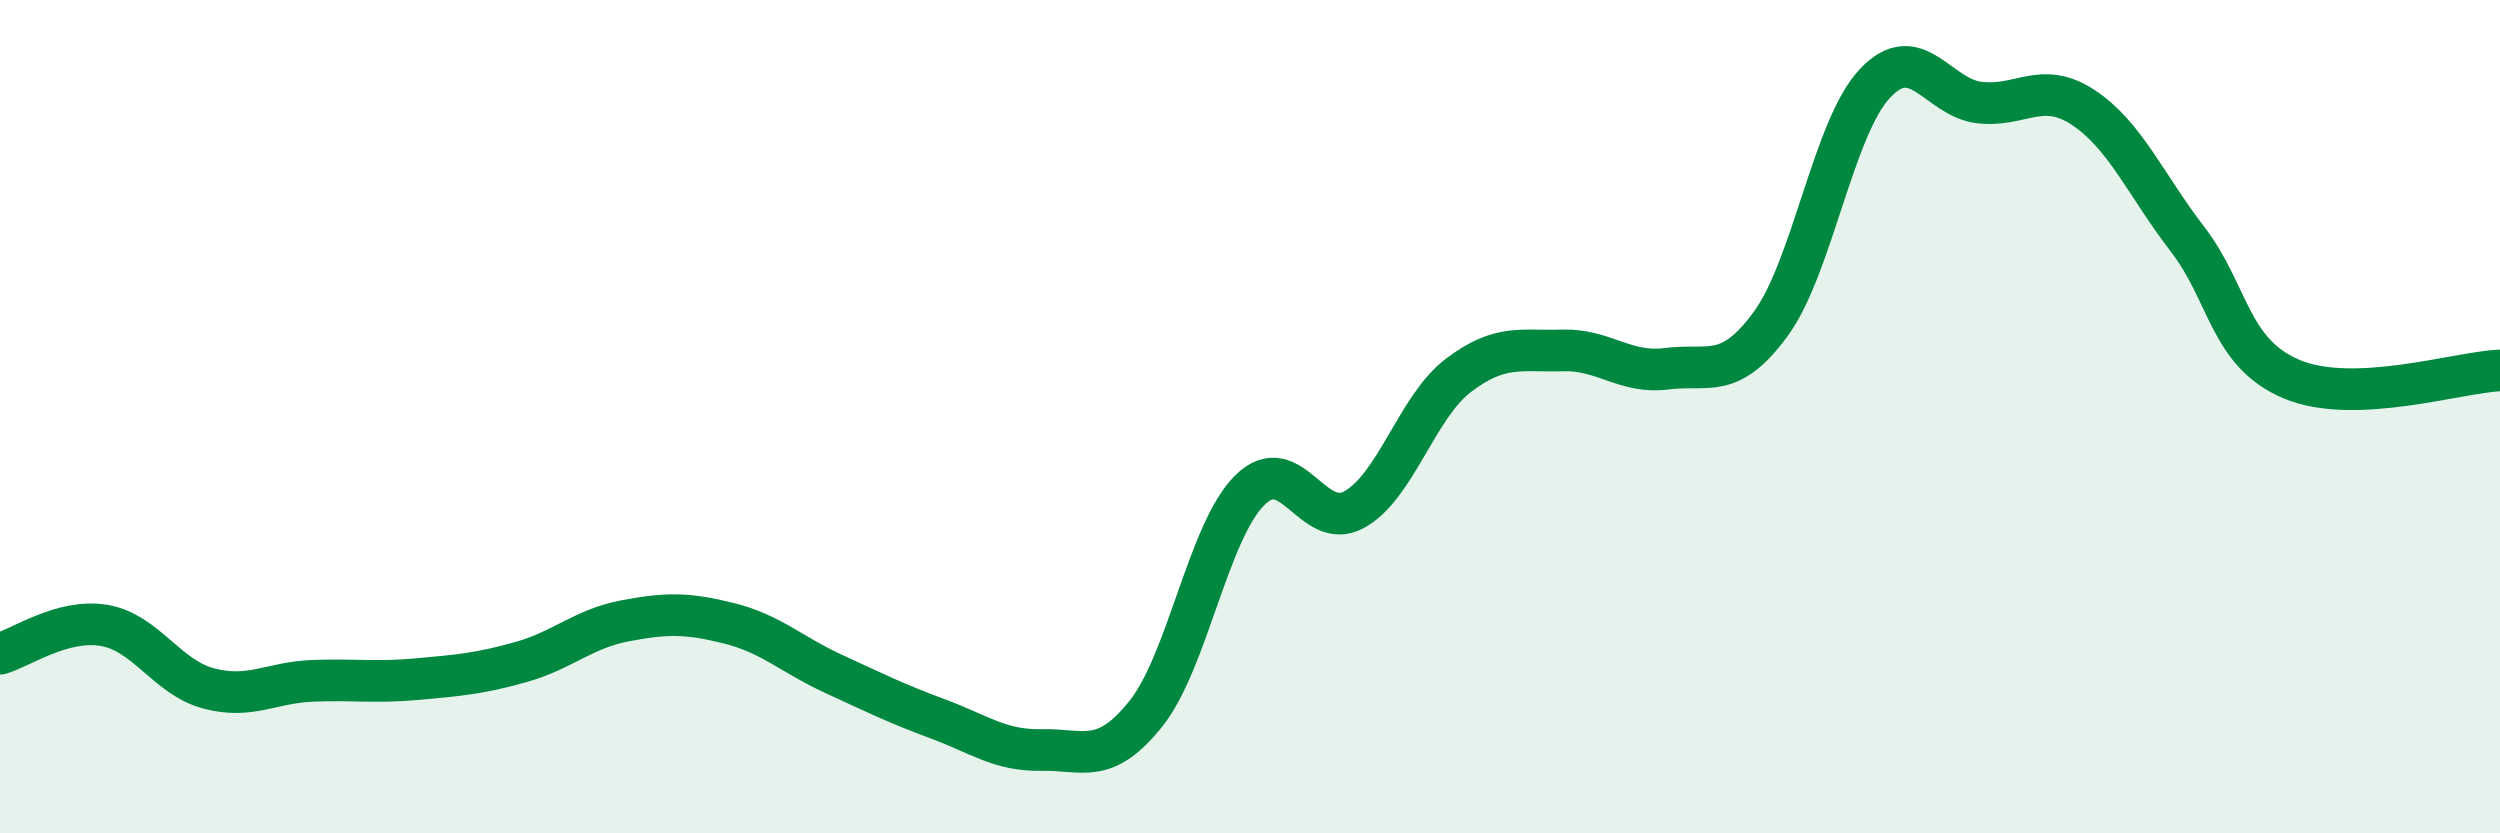
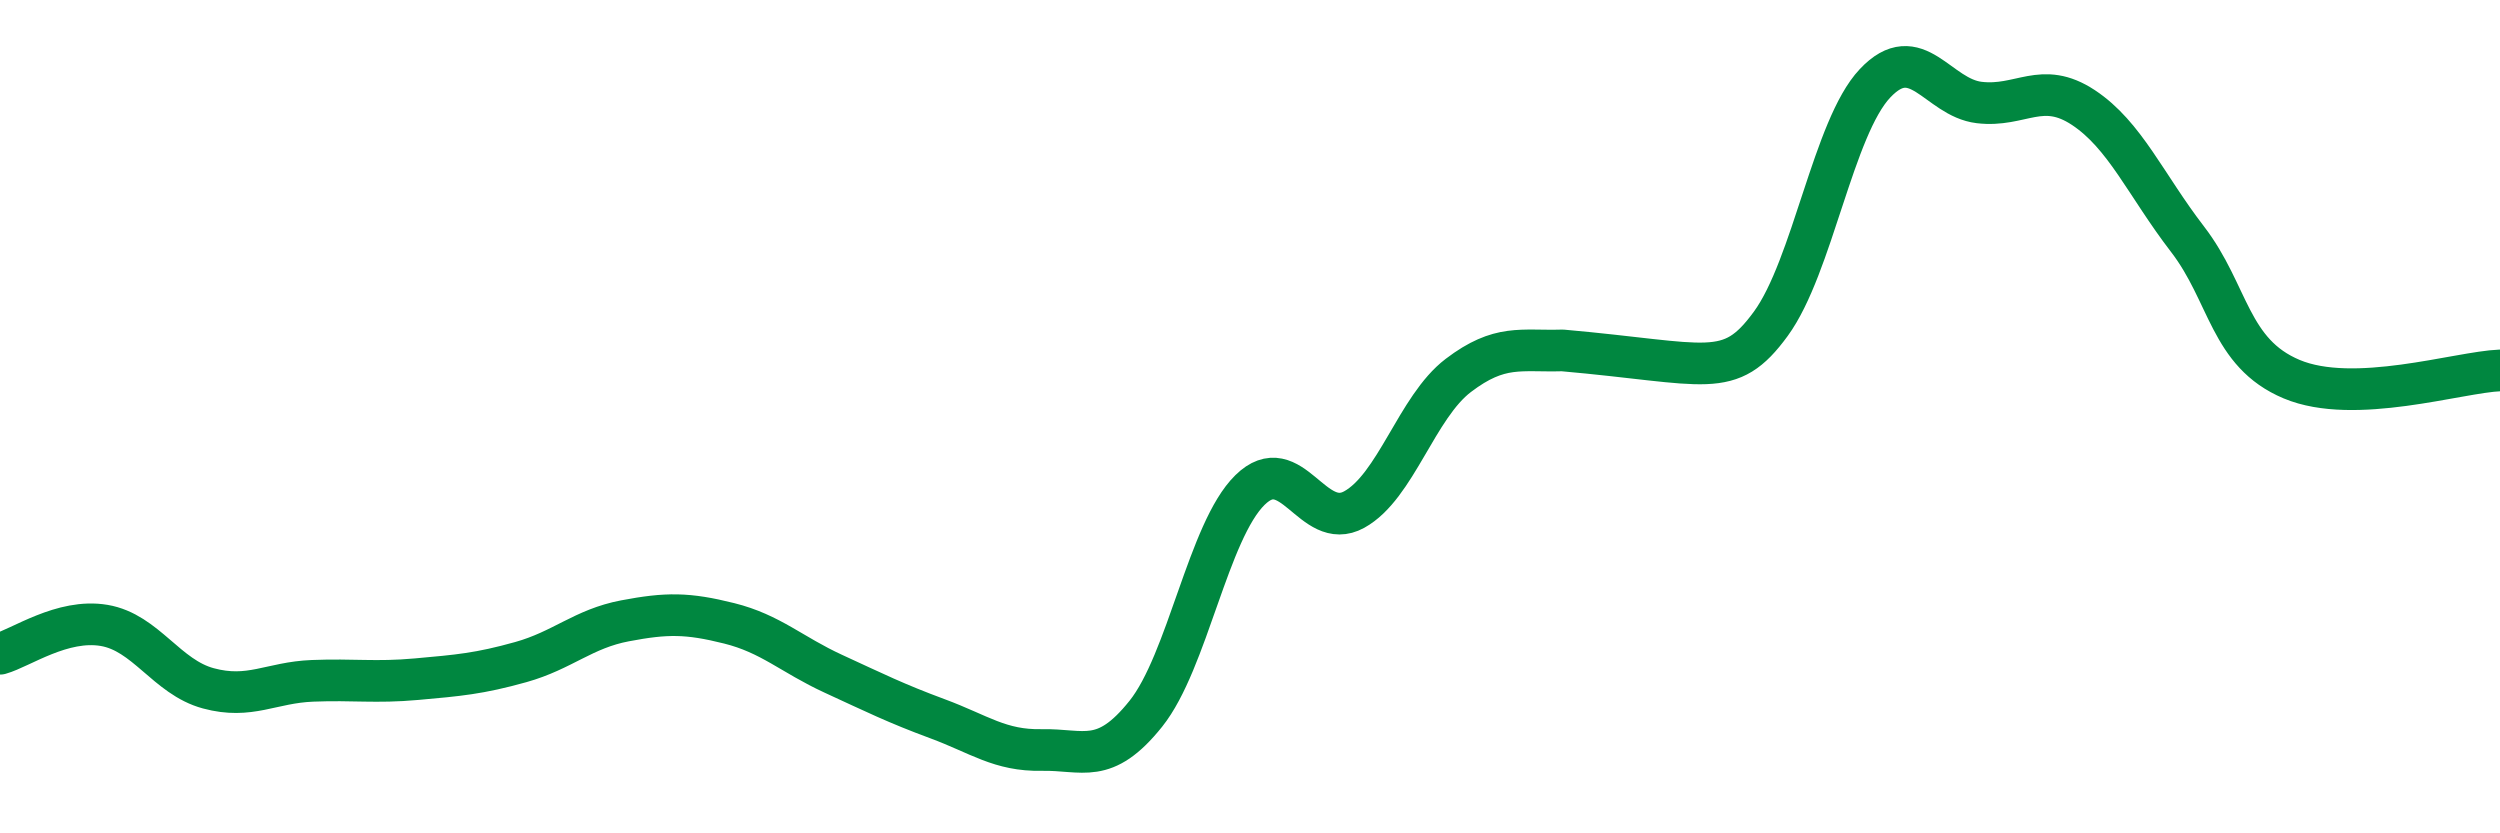
<svg xmlns="http://www.w3.org/2000/svg" width="60" height="20" viewBox="0 0 60 20">
-   <path d="M 0,15.69 C 0.5,15.55 1.5,14.84 2.5,15.01 C 3.5,15.18 4,16.25 5,16.52 C 6,16.79 6.5,16.38 7.5,16.34 C 8.5,16.3 9,16.39 10,16.3 C 11,16.21 11.5,16.17 12.5,15.89 C 13.5,15.61 14,15.09 15,14.9 C 16,14.71 16.5,14.71 17.5,14.96 C 18.5,15.21 19,15.71 20,16.17 C 21,16.63 21.5,16.88 22.5,17.25 C 23.5,17.62 24,18.02 25,18 C 26,17.98 26.5,18.38 27.5,17.13 C 28.5,15.88 29,12.74 30,11.76 C 31,10.78 31.5,12.78 32.5,12.23 C 33.5,11.68 34,9.77 35,9.01 C 36,8.25 36.5,8.44 37.5,8.41 C 38.5,8.38 39,8.98 40,8.85 C 41,8.72 41.5,9.14 42.5,7.77 C 43.5,6.4 44,3.06 45,2 C 46,0.94 46.5,2.34 47.5,2.46 C 48.5,2.58 49,1.92 50,2.58 C 51,3.24 51.5,4.44 52.5,5.74 C 53.5,7.04 53.5,8.47 55,9.1 C 56.5,9.73 59,8.93 60,8.89L60 20L0 20Z" fill="#008740" opacity="0.1" stroke-linecap="round" stroke-linejoin="round" />
-   <path d="M 0,15.69 C 0.5,15.55 1.5,14.84 2.5,15.01 C 3.5,15.18 4,16.25 5,16.52 C 6,16.79 6.5,16.38 7.5,16.34 C 8.5,16.3 9,16.39 10,16.3 C 11,16.21 11.5,16.17 12.5,15.89 C 13.5,15.61 14,15.09 15,14.9 C 16,14.71 16.5,14.71 17.5,14.96 C 18.5,15.21 19,15.71 20,16.17 C 21,16.63 21.5,16.88 22.5,17.25 C 23.5,17.62 24,18.02 25,18 C 26,17.98 26.5,18.38 27.5,17.13 C 28.5,15.88 29,12.74 30,11.76 C 31,10.78 31.5,12.78 32.5,12.23 C 33.5,11.68 34,9.77 35,9.01 C 36,8.25 36.5,8.44 37.5,8.41 C 38.5,8.38 39,8.98 40,8.85 C 41,8.72 41.5,9.14 42.5,7.77 C 43.5,6.4 44,3.06 45,2 C 46,0.94 46.5,2.34 47.5,2.46 C 48.5,2.58 49,1.92 50,2.58 C 51,3.24 51.5,4.44 52.5,5.74 C 53.5,7.04 53.5,8.47 55,9.1 C 56.5,9.73 59,8.93 60,8.89" stroke="#008740" stroke-width="1" fill="none" stroke-linecap="round" stroke-linejoin="round" />
+   <path d="M 0,15.69 C 0.5,15.55 1.5,14.84 2.5,15.01 C 3.5,15.18 4,16.25 5,16.52 C 6,16.79 6.5,16.38 7.5,16.34 C 8.5,16.3 9,16.39 10,16.3 C 11,16.21 11.5,16.17 12.5,15.89 C 13.5,15.61 14,15.09 15,14.9 C 16,14.71 16.5,14.71 17.5,14.96 C 18.5,15.21 19,15.71 20,16.17 C 21,16.63 21.5,16.88 22.5,17.25 C 23.5,17.62 24,18.02 25,18 C 26,17.98 26.5,18.38 27.5,17.13 C 28.5,15.88 29,12.74 30,11.76 C 31,10.78 31.5,12.78 32.5,12.23 C 33.5,11.68 34,9.77 35,9.01 C 36,8.25 36.5,8.44 37.5,8.41 C 41,8.72 41.5,9.14 42.5,7.77 C 43.5,6.4 44,3.06 45,2 C 46,0.94 46.5,2.34 47.5,2.46 C 48.5,2.58 49,1.92 50,2.58 C 51,3.24 51.5,4.44 52.5,5.74 C 53.5,7.04 53.5,8.47 55,9.1 C 56.5,9.73 59,8.93 60,8.89" stroke="#008740" stroke-width="1" fill="none" stroke-linecap="round" stroke-linejoin="round" />
</svg>